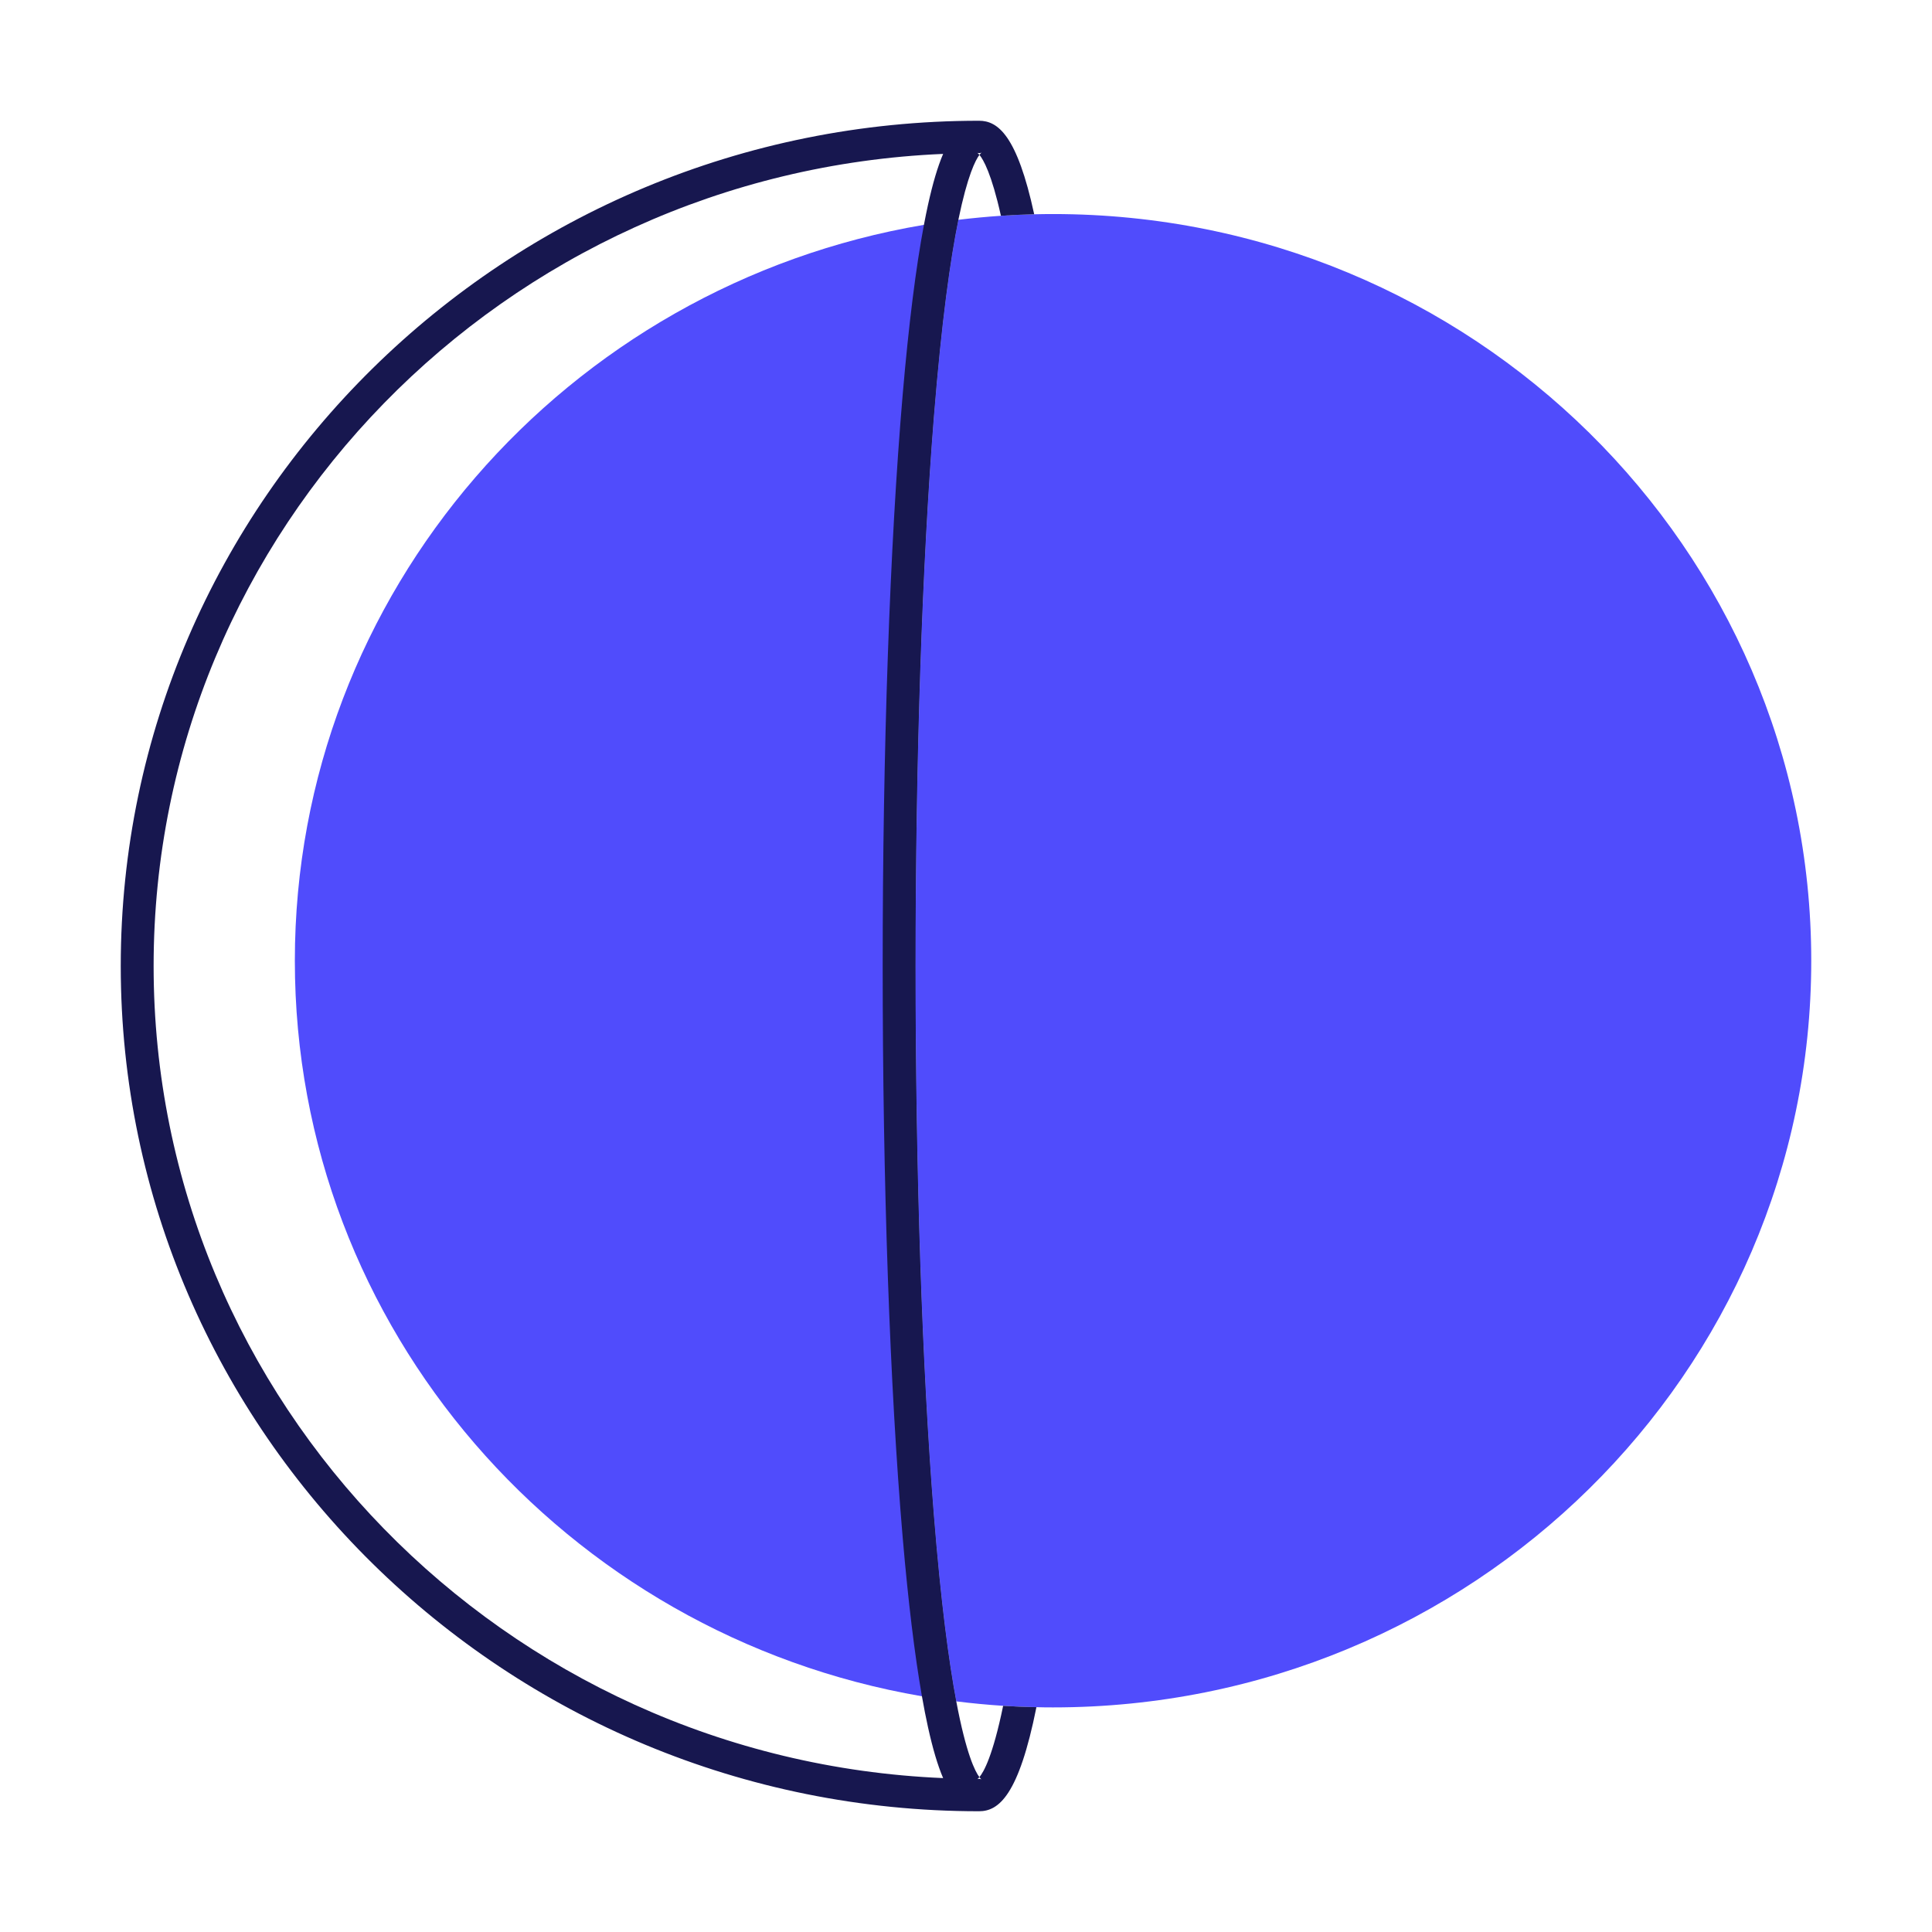
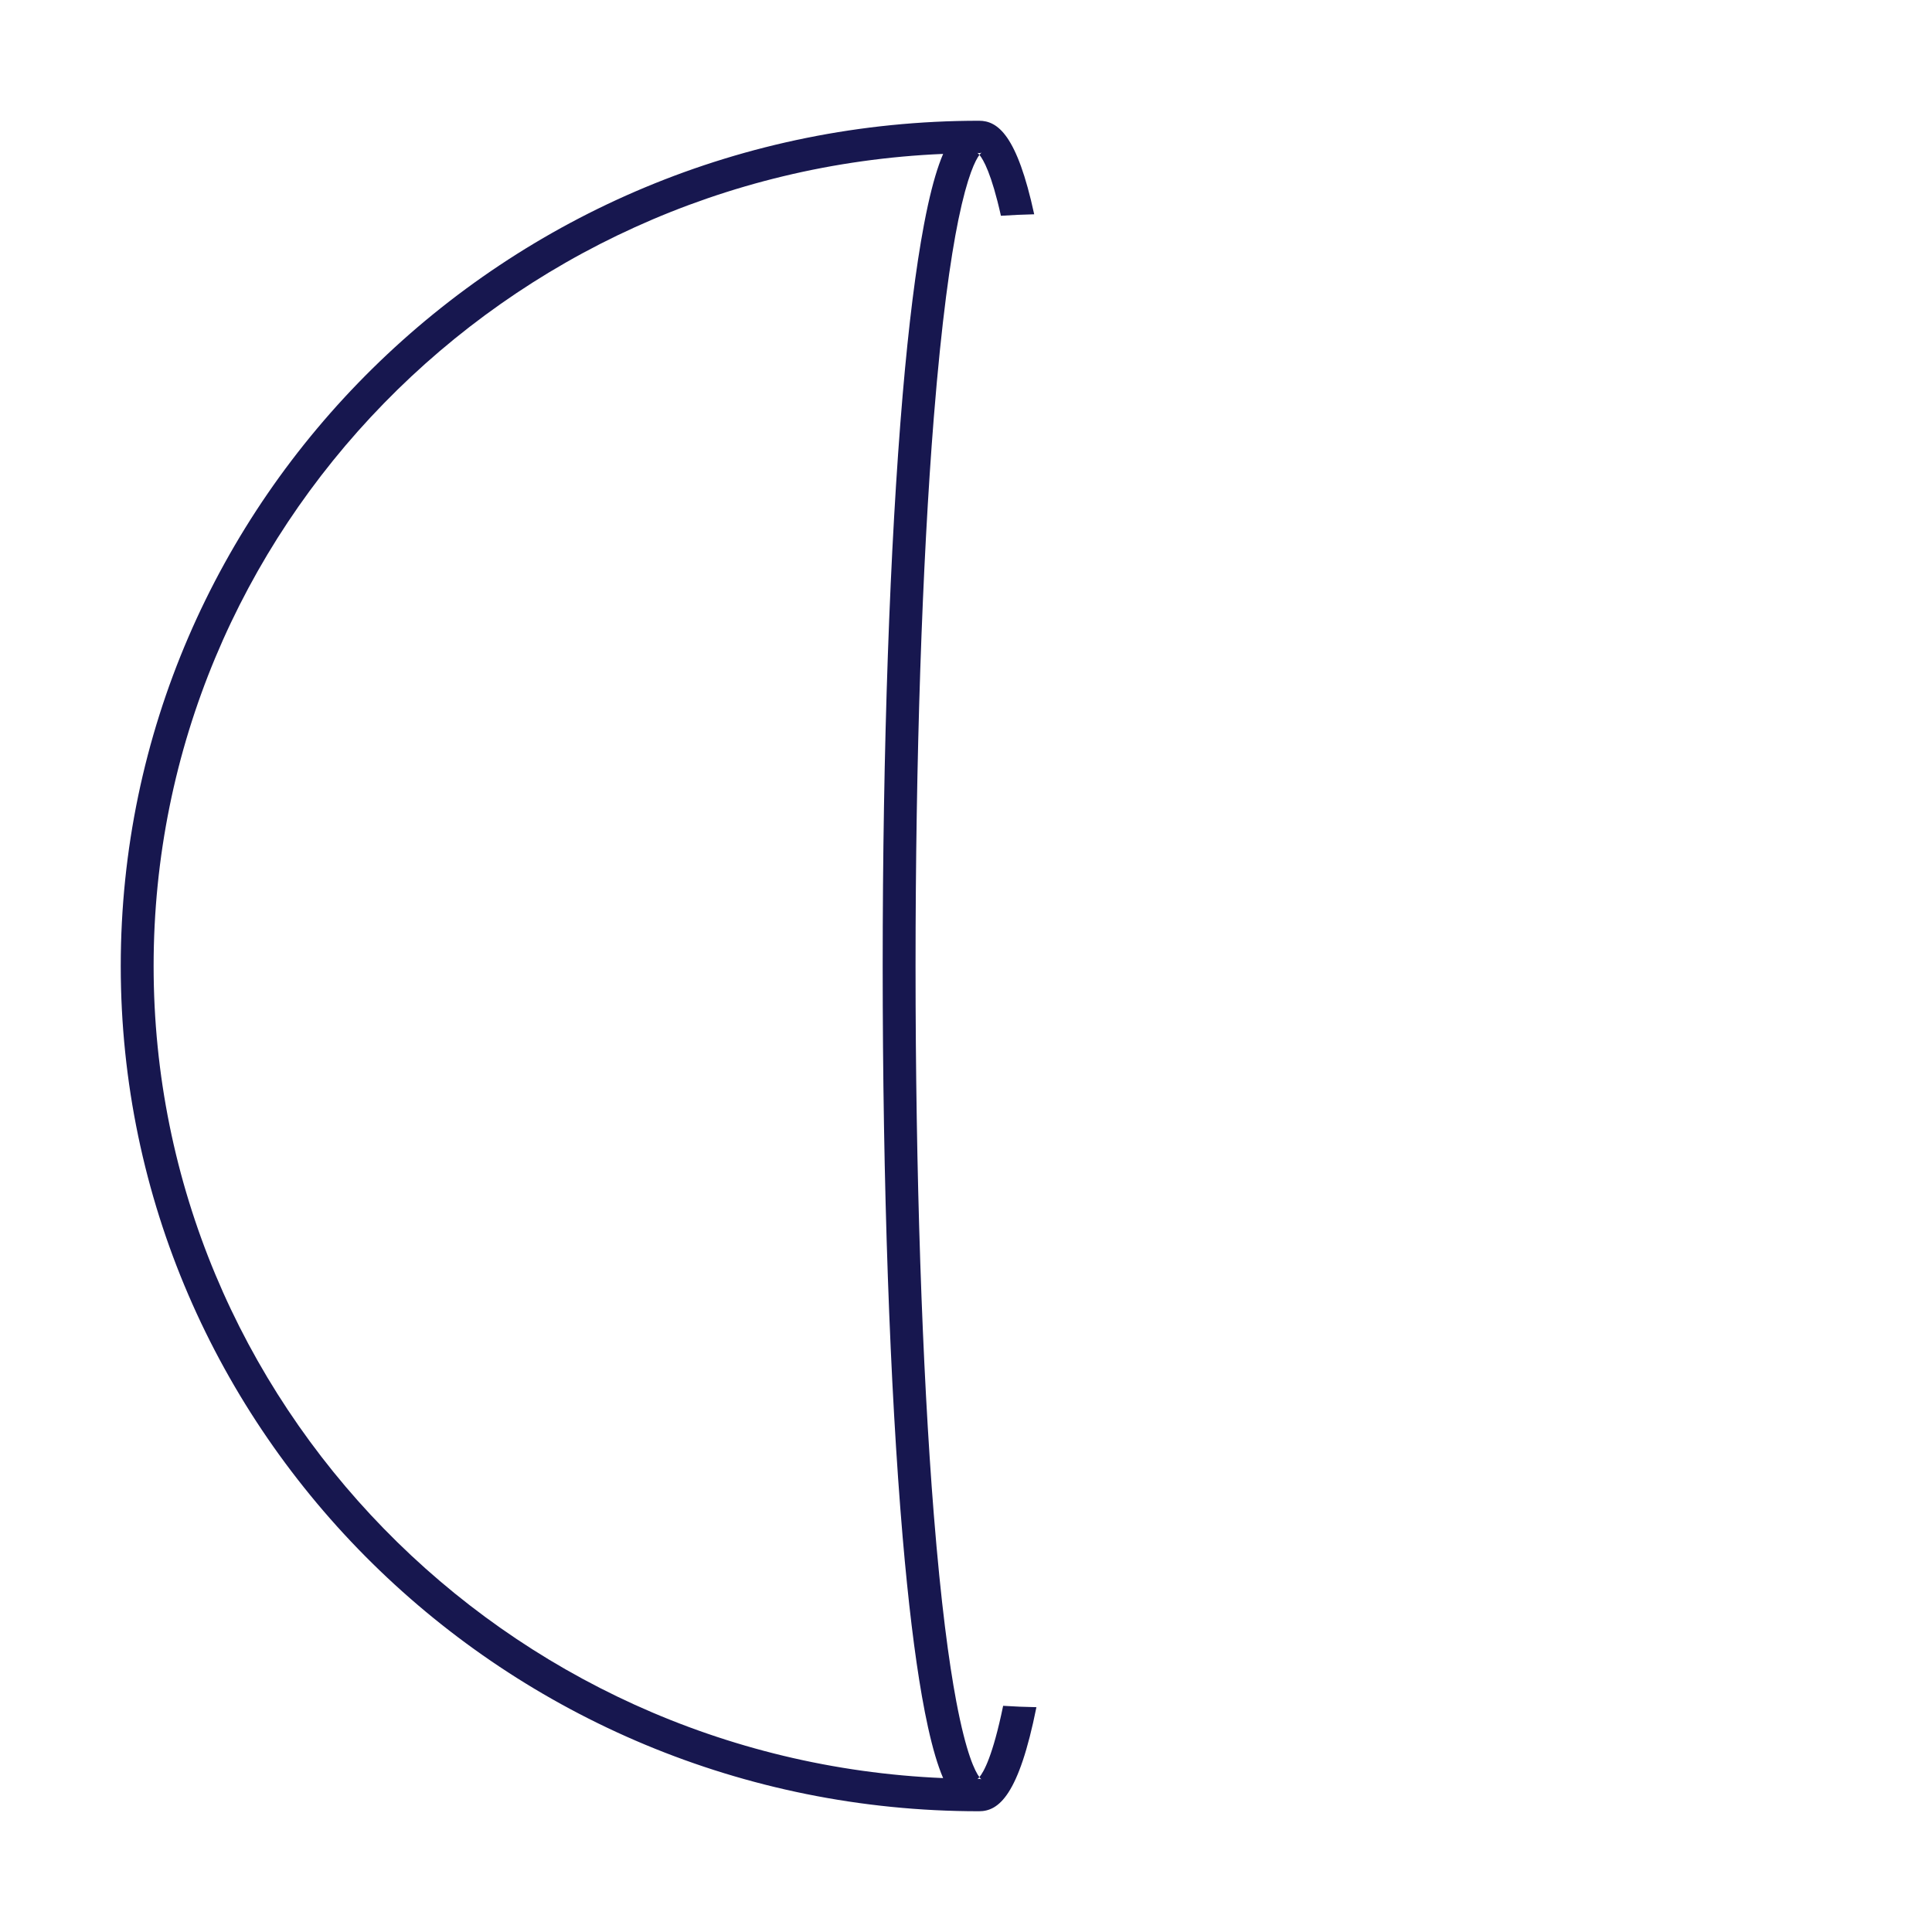
<svg xmlns="http://www.w3.org/2000/svg" width="80" height="80" viewBox="0 0 80 80" fill="none">
-   <path d="M75 39.782C75 56.858 60.943 70.7 43.605 70.7C43.376 70.7 43.144 70.698 42.916 70.691C42.453 70.683 41.994 70.663 41.538 70.634C40.886 70.592 40.239 70.53 39.598 70.45C39.291 68.823 38.961 66.381 38.668 62.722C38.18 56.612 37.911 48.542 37.911 40C37.911 31.458 38.18 23.388 38.668 17.278C38.99 13.266 39.354 10.718 39.684 9.101C40.266 9.031 40.853 8.975 41.446 8.935C41.902 8.905 42.361 8.883 42.824 8.873C43.083 8.866 43.343 8.863 43.605 8.863C60.943 8.863 75 22.706 75 39.782Z" fill="#504CFC" />
-   <path d="M38.668 62.722C38.961 66.381 39.291 68.823 39.597 70.45C39.119 70.389 38.644 70.319 38.175 70.239C23.424 67.706 12.209 55.035 12.209 39.782C12.209 24.529 23.466 11.809 38.258 9.31C38.73 9.23 39.206 9.161 39.684 9.101C39.354 10.718 38.99 13.266 38.668 17.278C38.18 23.388 37.911 31.458 37.911 40C37.911 48.542 38.18 56.612 38.668 62.722Z" fill="#504CFC" />
  <path d="M41.538 70.634C41.11 72.711 40.733 73.378 40.554 73.587C40.595 73.642 40.625 73.669 40.642 73.681C40.625 73.673 40.59 73.659 40.54 73.659C40.508 73.659 40.483 73.666 40.469 73.671C40.486 73.658 40.517 73.634 40.554 73.587C40.38 73.358 40.011 72.642 39.597 70.45C39.291 68.823 38.961 66.381 38.668 62.722C38.18 56.612 37.911 48.542 37.911 40C37.911 31.458 38.18 23.388 38.668 17.278C38.99 13.266 39.354 10.718 39.684 9.101C40.064 7.254 40.396 6.624 40.556 6.413C40.517 6.366 40.486 6.342 40.469 6.329C40.483 6.334 40.508 6.341 40.54 6.341C40.598 6.341 40.639 6.322 40.649 6.316C40.634 6.326 40.602 6.352 40.556 6.413C40.719 6.607 41.058 7.195 41.446 8.935C41.902 8.905 42.361 8.883 42.824 8.873C42.114 5.598 41.32 5 40.54 5C20.942 5 5 20.702 5 40C5 59.298 20.942 75 40.54 75C41.354 75 42.183 74.35 42.916 70.691C42.453 70.683 41.994 70.663 41.538 70.634ZM6.361 40C6.361 21.932 20.895 7.142 39.053 6.373C38.825 6.904 38.621 7.601 38.427 8.479C38.369 8.741 38.313 9.017 38.258 9.31C37.923 11.084 37.627 13.443 37.378 16.343C36.844 22.587 36.55 30.989 36.55 40C36.55 49.011 36.844 57.414 37.378 63.659C37.606 66.317 37.874 68.523 38.175 70.239C38.257 70.703 38.34 71.13 38.427 71.522C38.621 72.399 38.825 73.096 39.053 73.627C20.895 72.86 6.361 58.07 6.361 40Z" fill="#17174F" />
</svg>